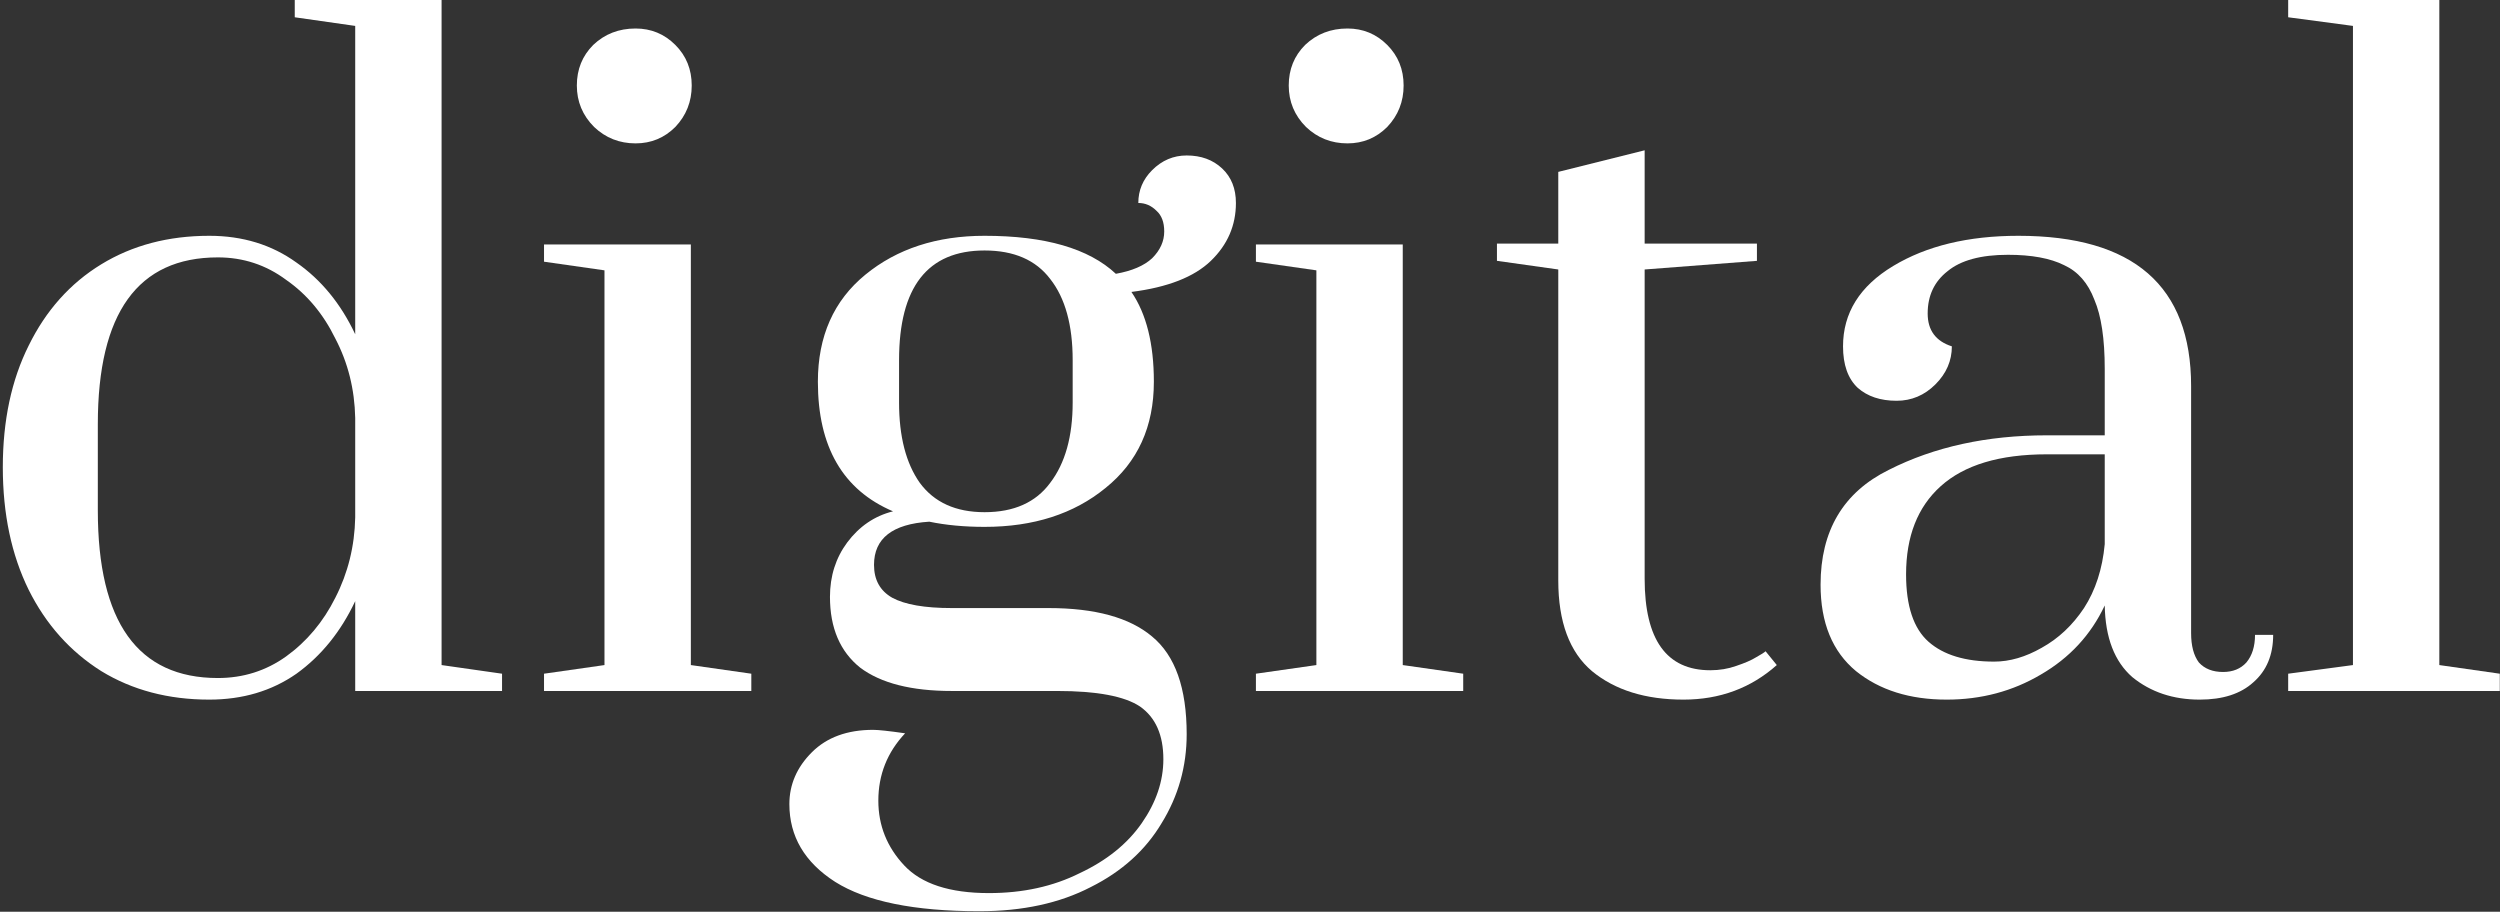
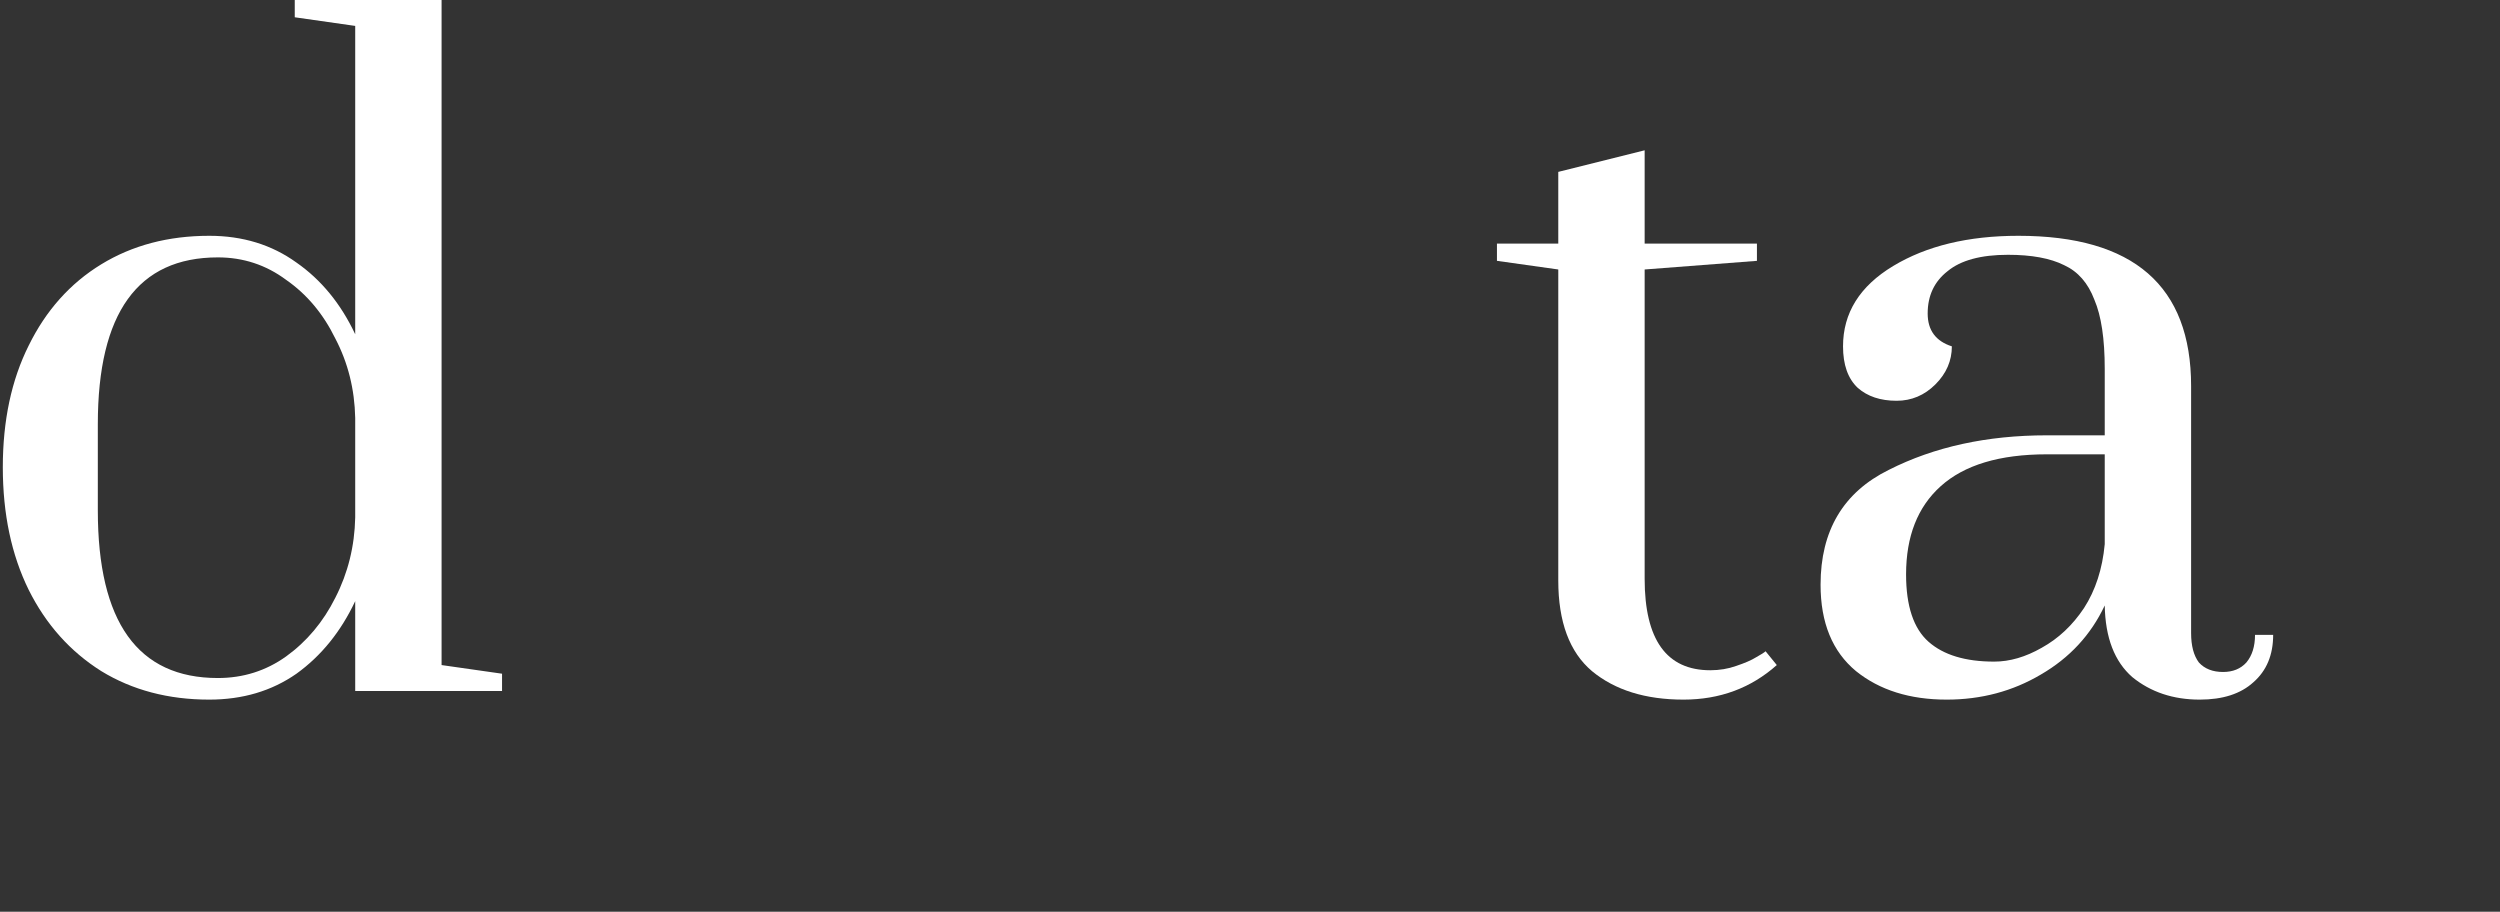
<svg xmlns="http://www.w3.org/2000/svg" width="521" height="190" viewBox="0 0 521 190" fill="none">
  <rect x="0" y="0" width="521" height="190" fill="#333333" stroke="none" />
  <path d="M43.606 145.8C35.086 145.8 27.586 143.82 21.106 139.86C14.626 135.78 9.586 130.14 5.986 122.94C2.386 115.62 0.586 107.1 0.586 97.38C0.586 87.66 2.386 79.2 5.986 72C9.586 64.68 14.626 59.04 21.106 55.08C27.586 51.12 35.086 49.14 43.606 49.14C50.566 49.14 56.626 51 61.786 54.72C66.946 58.32 71.026 63.3 74.026 69.66V5.4L61.426 3.6V0H92.026V138.6L104.626 140.4V144H74.026V125.28C71.026 131.64 66.946 136.68 61.786 140.4C56.626 144 50.566 145.8 43.606 145.8ZM45.406 141.3C50.686 141.3 55.426 139.8 59.626 136.8C63.946 133.68 67.366 129.6 69.886 124.56C72.526 119.4 73.906 113.82 74.026 107.82V87.12C73.906 81.12 72.526 75.6 69.886 70.56C67.366 65.4 63.946 61.32 59.626 58.32C55.426 55.2 50.686 53.64 45.406 53.64C28.726 53.64 20.386 65.22 20.386 88.38V106.38C20.386 129.66 28.726 141.3 45.406 141.3Z" fill="white" />
-   <path d="M132.454 29.88C129.094 29.88 126.214 28.74 123.814 26.46C121.414 24.06 120.214 21.18 120.214 17.82C120.214 14.46 121.354 11.64 123.634 9.36C126.034 7.08 128.974 5.94 132.454 5.94C135.694 5.94 138.454 7.08 140.734 9.36C143.014 11.64 144.154 14.46 144.154 17.82C144.154 21.18 143.014 24.06 140.734 26.46C138.454 28.74 135.694 29.88 132.454 29.88ZM113.374 144V140.4L125.974 138.6V56.34L113.374 54.54V50.94H143.974V138.6L156.574 140.4V144H113.374Z" fill="white" />
-   <path d="M257.565 42.3C257.565 46.98 255.825 51 252.345 54.36C248.865 57.72 243.345 59.88 235.785 60.84C238.905 65.4 240.465 71.64 240.465 79.56C240.465 88.92 237.105 96.3 230.385 101.7C223.785 107.1 215.385 109.8 205.185 109.8C200.985 109.8 197.145 109.44 193.665 108.72C185.985 109.2 182.145 112.2 182.145 117.72C182.145 120.84 183.405 123.12 185.925 124.56C188.565 126 192.705 126.72 198.345 126.72H218.505C228.225 126.72 235.425 128.7 240.105 132.66C244.905 136.62 247.305 143.4 247.305 153C247.305 159.72 245.565 165.9 242.085 171.54C238.725 177.18 233.805 181.62 227.325 184.86C220.845 188.22 213.105 189.9 204.105 189.9C190.545 189.9 180.525 187.86 174.045 183.78C167.685 179.7 164.505 174.3 164.505 167.58C164.505 163.5 166.065 159.9 169.185 156.78C172.305 153.66 176.565 152.1 181.965 152.1C183.045 152.1 185.265 152.34 188.625 152.82C184.905 156.78 183.045 161.46 183.045 166.86C183.045 172.02 184.845 176.52 188.445 180.36C192.045 184.2 197.925 186.12 206.085 186.12C213.165 186.12 219.465 184.74 224.985 181.98C230.625 179.34 234.945 175.86 237.945 171.54C240.945 167.22 242.445 162.78 242.445 158.22C242.445 153.18 240.825 149.52 237.585 147.24C234.345 145.08 228.585 144 220.305 144H198.345C189.945 144 183.585 142.38 179.265 139.14C175.065 135.78 172.965 130.86 172.965 124.38C172.965 120.06 174.165 116.28 176.565 113.04C179.085 109.68 182.265 107.52 186.105 106.56C175.665 102.12 170.445 93.12 170.445 79.56C170.445 70.08 173.745 62.64 180.345 57.24C186.945 51.84 195.225 49.14 205.185 49.14C217.785 49.14 226.905 51.78 232.545 57.06C235.905 56.46 238.425 55.38 240.105 53.82C241.785 52.14 242.625 50.28 242.625 48.24C242.625 46.32 242.085 44.88 241.005 43.92C239.925 42.84 238.665 42.3 237.225 42.3C237.225 39.66 238.185 37.38 240.105 35.46C242.145 33.42 244.545 32.4 247.305 32.4C250.305 32.4 252.765 33.3 254.685 35.1C256.605 36.9 257.565 39.3 257.565 42.3ZM223.545 75.06C223.545 67.74 221.985 62.1 218.865 58.14C215.865 54.18 211.305 52.2 205.185 52.2C193.305 52.2 187.365 59.82 187.365 75.06V83.88C187.365 90.96 188.805 96.54 191.685 100.62C194.685 104.7 199.185 106.74 205.185 106.74C211.305 106.74 215.865 104.7 218.865 100.62C221.985 96.54 223.545 90.96 223.545 83.88V75.06Z" fill="white" />
-   <path d="M280.813 29.88C277.453 29.88 274.573 28.74 272.173 26.46C269.773 24.06 268.573 21.18 268.573 17.82C268.573 14.46 269.713 11.64 271.993 9.36C274.393 7.08 277.333 5.94 280.813 5.94C284.053 5.94 286.813 7.08 289.093 9.36C291.373 11.64 292.513 14.46 292.513 17.82C292.513 21.18 291.373 24.06 289.093 26.46C286.813 28.74 284.053 29.88 280.813 29.88ZM261.733 144V140.4L274.333 138.6V56.34L261.733 54.54V50.94H292.333V138.6L304.933 140.4V144H261.733Z" fill="white" />
  <path d="M350.845 145.8C342.925 145.8 336.565 143.82 331.765 139.86C327.085 135.9 324.745 129.6 324.745 120.96V56.16L311.965 54.36V50.76H324.745V35.82L342.745 31.32V50.76H366.145V54.36L342.745 56.16V120.6C342.745 133.32 347.305 139.68 356.425 139.68C358.345 139.68 360.145 139.38 361.825 138.78C363.625 138.18 365.005 137.58 365.965 136.98C367.045 136.38 367.705 135.96 367.945 135.72L370.285 138.6C364.885 143.4 358.405 145.8 350.845 145.8Z" fill="white" />
  <path d="M405.687 145.8C398.007 145.8 391.707 143.82 386.787 139.86C381.867 135.78 379.407 129.78 379.407 121.86C379.407 110.58 384.147 102.6 393.627 97.92C403.107 93.12 414.087 90.72 426.567 90.72H438.627V76.86C438.627 70.62 437.907 65.82 436.467 62.46C435.147 58.98 433.047 56.58 430.167 55.26C427.287 53.82 423.387 53.1 418.467 53.1C412.827 53.1 408.627 54.24 405.867 56.52C403.107 58.68 401.727 61.62 401.727 65.34C401.727 68.82 403.407 71.1 406.767 72.18C406.767 75.18 405.627 77.82 403.347 80.1C401.067 82.38 398.367 83.52 395.247 83.52C391.887 83.52 389.187 82.62 387.147 80.82C385.107 78.9 384.087 76.02 384.087 72.18C384.087 65.22 387.567 59.64 394.527 55.44C401.487 51.24 410.187 49.14 420.627 49.14C444.627 49.14 456.627 59.58 456.627 80.46V131.94C456.627 134.58 457.167 136.62 458.247 138.06C459.447 139.38 461.127 140.04 463.287 140.04C465.327 140.04 466.947 139.38 468.147 138.06C469.347 136.62 469.947 134.7 469.947 132.3H473.727C473.727 136.5 472.347 139.8 469.587 142.2C466.947 144.6 463.227 145.8 458.427 145.8C452.907 145.8 448.227 144.24 444.387 141.12C440.667 137.88 438.747 132.9 438.627 126.18C435.747 132.3 431.307 137.1 425.307 140.58C419.427 144.06 412.887 145.8 405.687 145.8ZM415.587 137.88C418.827 137.88 422.127 136.92 425.487 135C428.967 133.08 431.907 130.32 434.307 126.72C436.707 123 438.147 118.56 438.627 113.4V94.68H426.567C416.727 94.68 409.347 96.9 404.427 101.34C399.627 105.66 397.227 111.78 397.227 119.7C397.227 126.3 398.787 130.98 401.907 133.74C405.027 136.5 409.587 137.88 415.587 137.88Z" fill="white" />
-   <path d="M476.856 144V140.4L490.356 138.6V5.4L476.856 3.6V0H508.356V138.6L520.956 140.4V144H476.856Z" fill="white" />
</svg>